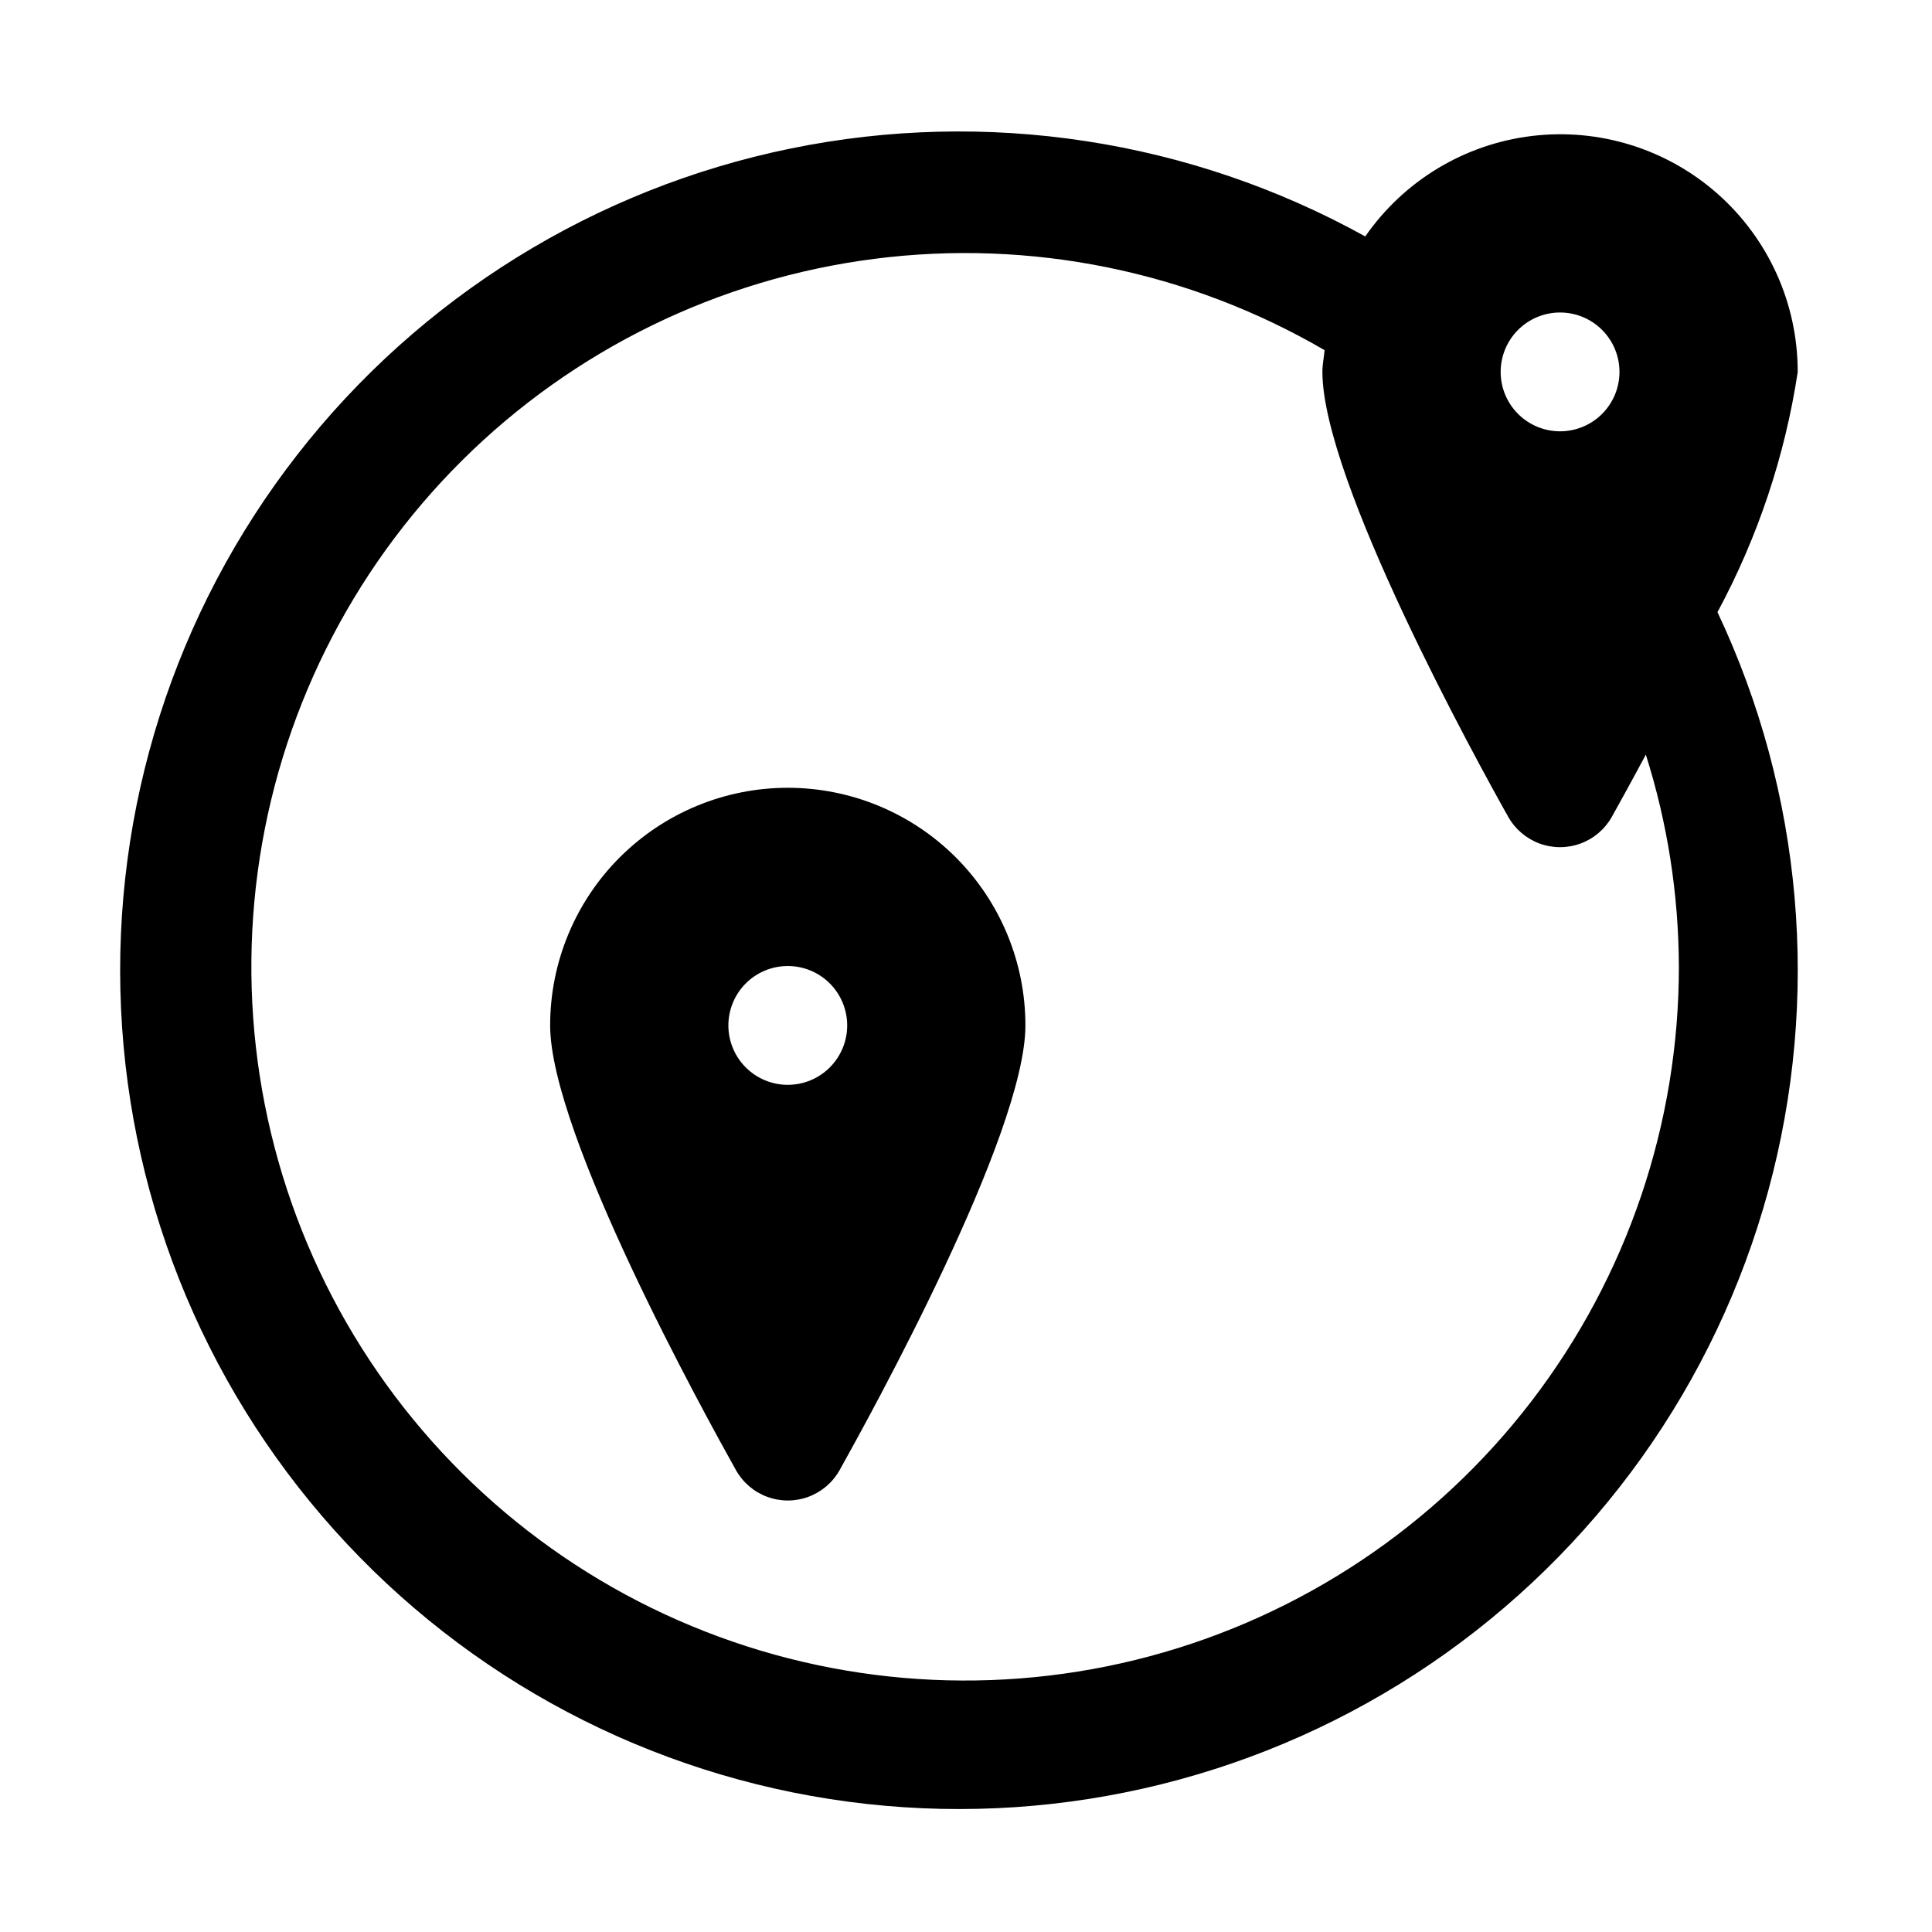
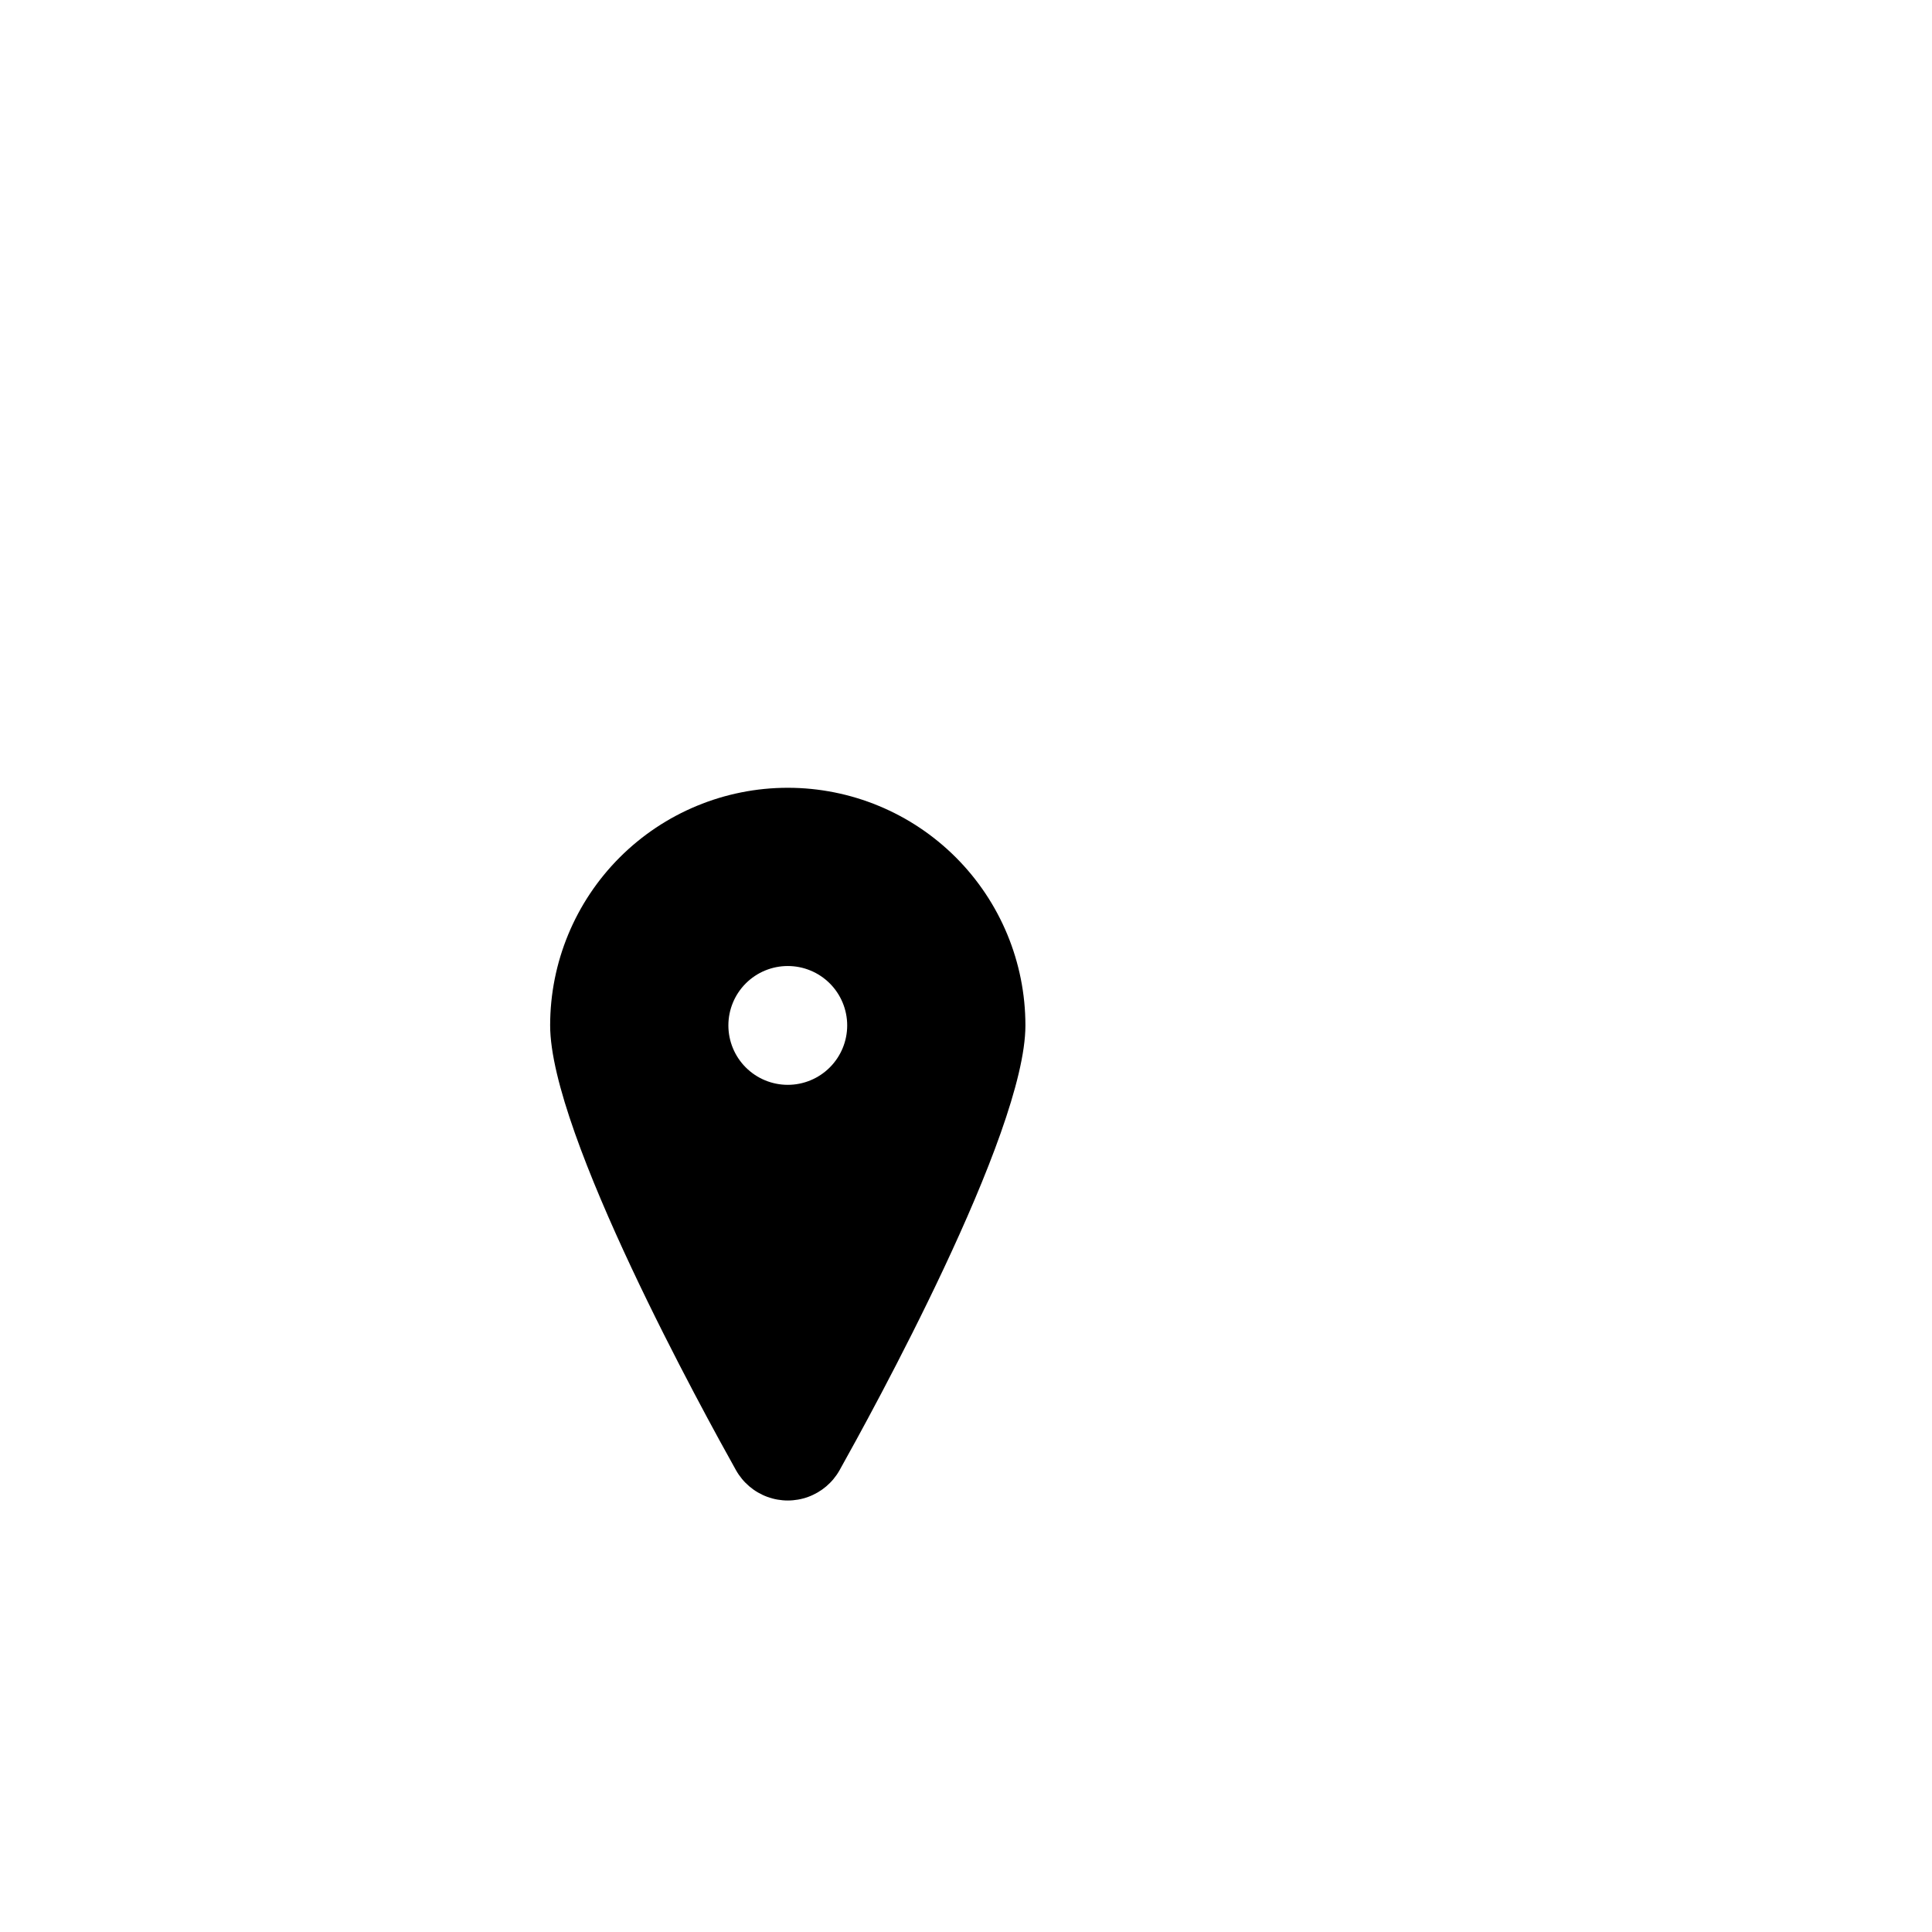
<svg xmlns="http://www.w3.org/2000/svg" fill="#000000" width="800px" height="800px" version="1.1" viewBox="144 144 512 512">
  <g>
    <path d="m352.77 352.77c-16.703 0-32.719 6.637-44.531 18.445-11.809 11.812-18.445 27.828-18.445 44.531 0 28.812 41.094 103.28 49.277 117.92h0.004c1.84 3.246 4.769 5.734 8.273 7.019 3.5 1.285 7.344 1.285 10.848 0 3.5-1.285 6.434-3.773 8.273-7.019 8.188-14.641 49.277-89.109 49.277-117.92 0-16.703-6.633-32.719-18.445-44.531-11.809-11.809-27.828-18.445-44.531-18.445zm0 78.719v0.004c-4.176 0-8.18-1.66-11.133-4.613-2.953-2.953-4.609-6.957-4.609-11.133 0-4.176 1.656-8.18 4.609-11.133 2.953-2.953 6.957-4.609 11.133-4.609s8.18 1.656 11.133 4.609c2.953 2.953 4.613 6.957 4.613 11.133 0 4.176-1.66 8.18-4.613 11.133-2.953 2.953-6.957 4.613-11.133 4.613z" />
-     <path d="m620.41 242.56c0.023-18-7.664-35.145-21.121-47.102-13.457-11.953-31.391-17.57-49.262-15.43s-33.969 11.84-44.219 26.633c-46.336-25.66-100.32-33.926-152.21-23.316-51.898 10.609-98.297 39.406-130.84 81.195-32.551 41.789-49.105 93.828-46.684 146.74 2.418 52.914 23.652 103.23 59.879 141.87 36.223 38.645 85.059 63.082 137.71 68.914 52.648 5.832 105.64-7.328 149.45-37.109s75.535-74.227 89.477-125.33c13.938-51.102 9.172-105.5-13.441-153.4 10.691-19.844 17.887-41.383 21.27-63.668zm-62.977-15.746c4.176 0 8.18 1.66 11.133 4.613 2.953 2.953 4.613 6.957 4.613 11.133 0 4.176-1.66 8.18-4.613 11.133-2.953 2.953-6.957 4.609-11.133 4.609s-8.18-1.656-11.133-4.609c-2.949-2.953-4.609-6.957-4.609-11.133 0-4.176 1.66-8.18 4.609-11.133 2.953-2.953 6.957-4.613 11.133-4.613zm31.488 173.18v0.004c0.051 41.68-13.672 82.211-39.031 115.29-25.355 33.078-60.934 56.855-101.2 67.637-40.266 10.781-82.961 7.961-121.46-8.023-38.496-15.984-70.633-44.238-91.418-80.367-20.785-36.129-29.055-78.113-23.523-119.43 5.535-41.312 24.559-79.641 54.117-109.03 29.559-29.387 67.996-48.188 109.34-53.48 41.344-5.297 83.277 3.215 119.29 24.211-0.176 1.918-0.586 3.777-0.586 5.746 0 28.75 41.012 103.27 49.246 117.92h0.004c1.832 3.266 4.769 5.769 8.285 7.066 3.512 1.297 7.375 1.297 10.887 0 3.516-1.297 6.453-3.801 8.285-7.066 1.746-3.148 5.008-9.004 9.004-16.484 5.738 18.117 8.691 37 8.754 56.004z" />
  </g>
</svg>